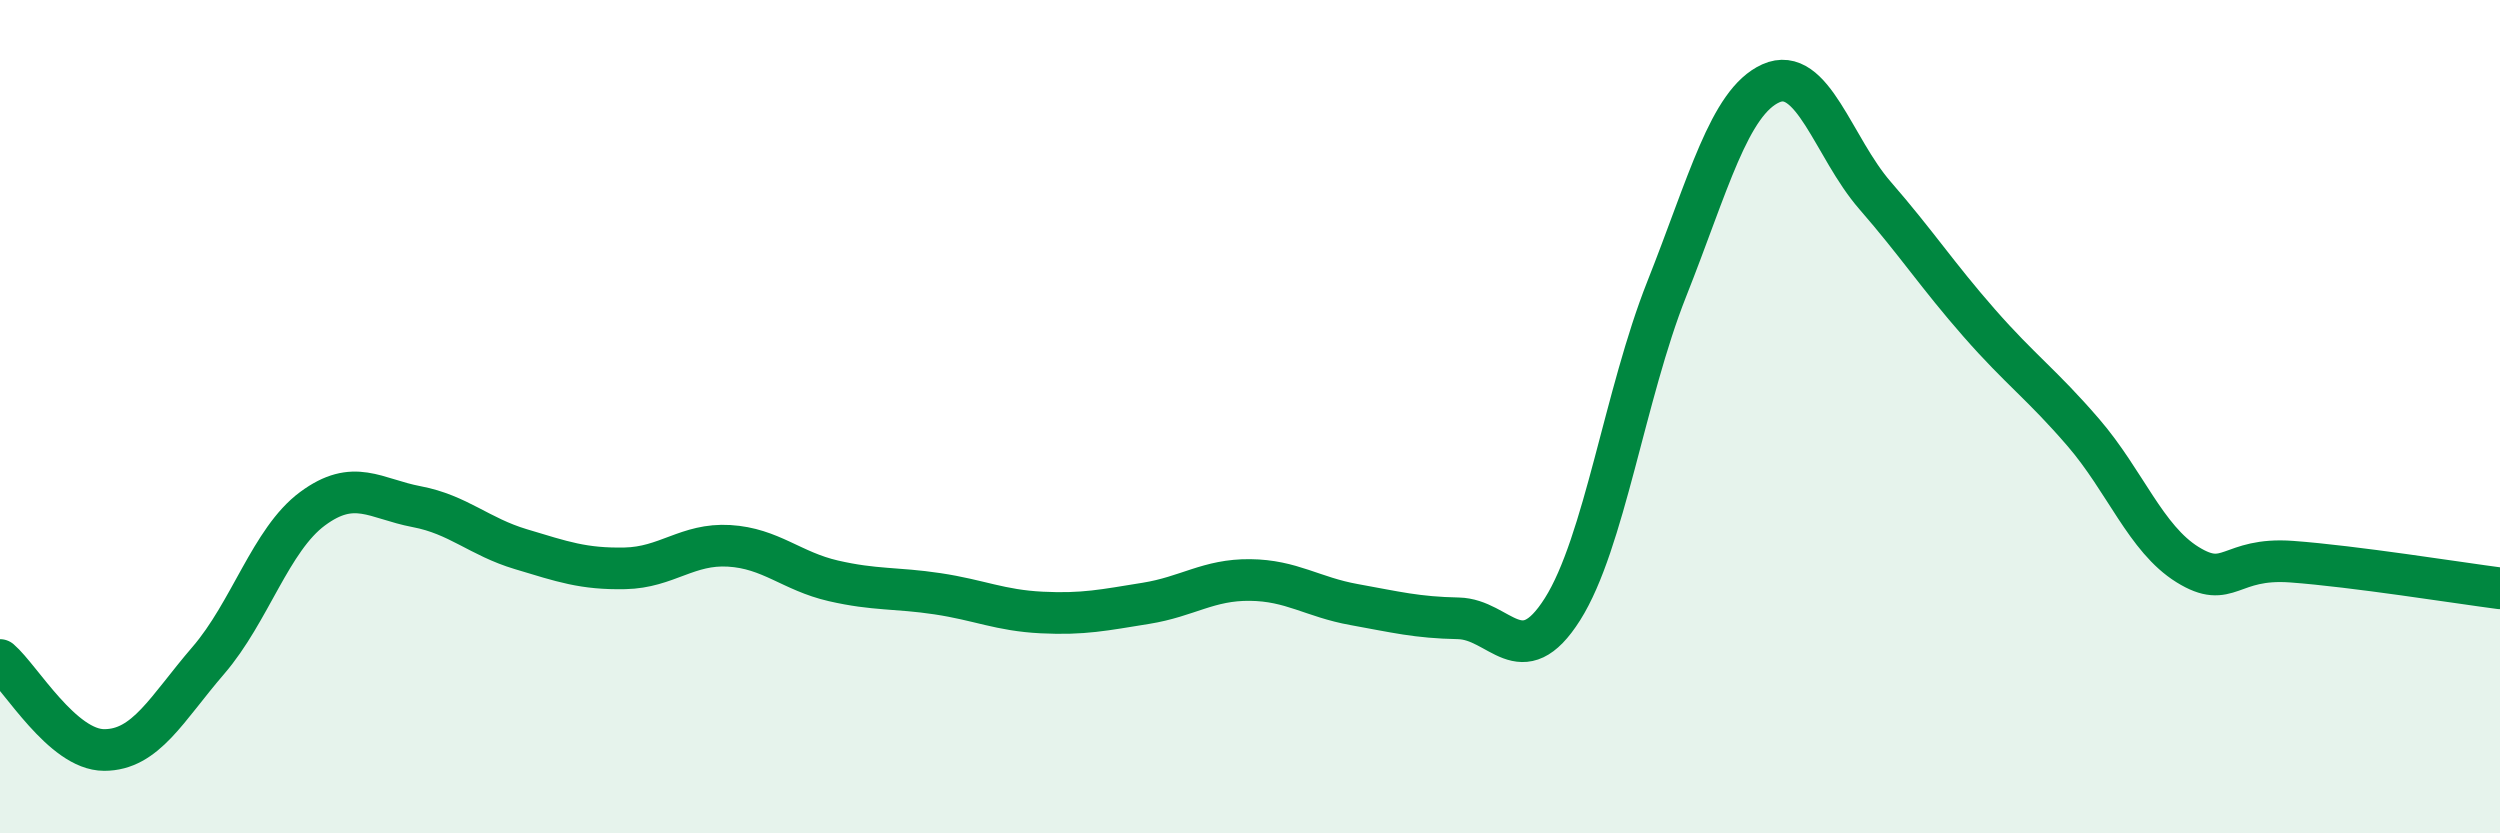
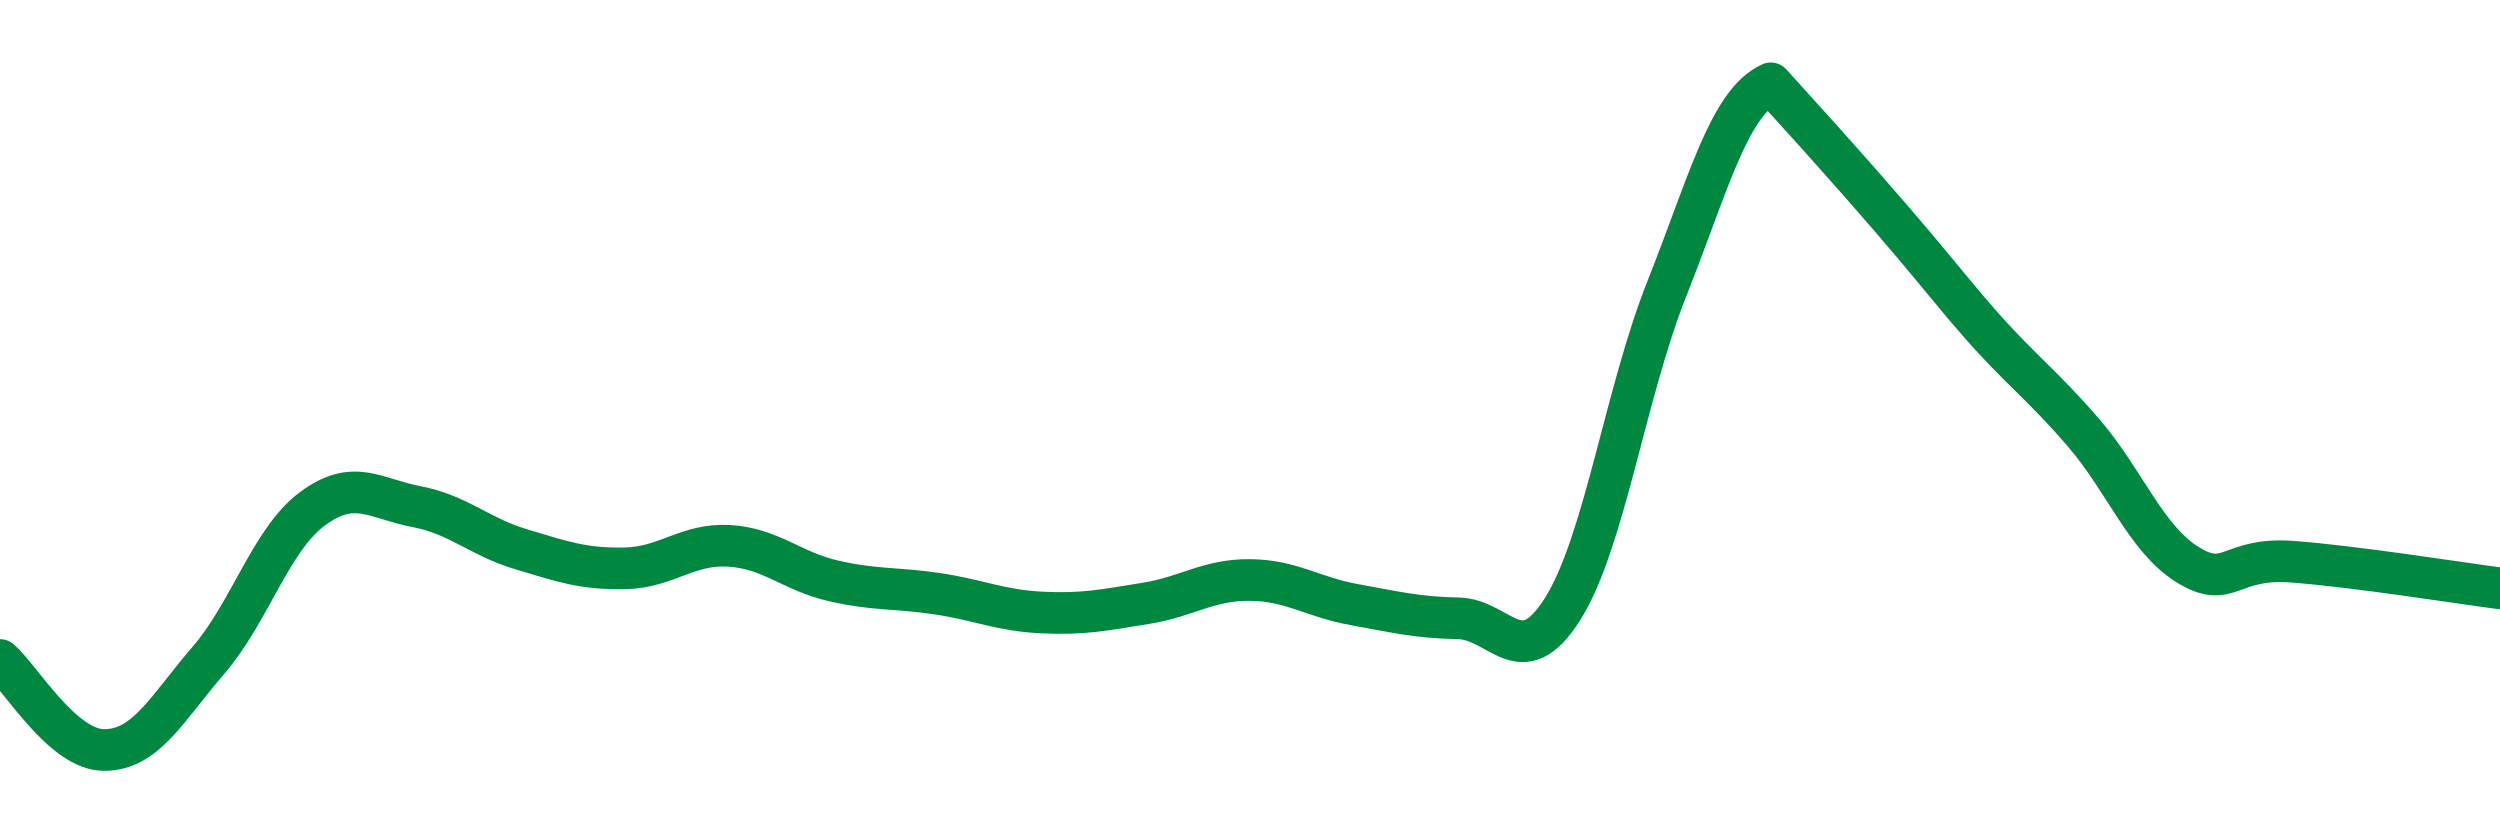
<svg xmlns="http://www.w3.org/2000/svg" width="60" height="20" viewBox="0 0 60 20">
-   <path d="M 0,15.84 C 0.5,16.27 1.5,18 2.5,18 C 3.5,18 4,17.01 5,15.85 C 6,14.69 6.5,12.95 7.5,12.21 C 8.5,11.47 9,11.97 10,12.16 C 11,12.35 11.5,12.88 12.5,13.18 C 13.5,13.48 14,13.66 15,13.64 C 16,13.62 16.5,13.04 17.5,13.1 C 18.5,13.16 19,13.71 20,13.94 C 21,14.17 21.5,14.1 22.5,14.25 C 23.5,14.4 24,14.65 25,14.7 C 26,14.75 26.5,14.64 27.5,14.48 C 28.5,14.32 29,13.91 30,13.92 C 31,13.93 31.5,14.33 32.5,14.51 C 33.5,14.69 34,14.82 35,14.84 C 36,14.86 36.5,16.2 37.5,14.62 C 38.5,13.04 39,9.46 40,6.94 C 41,4.42 41.5,2.45 42.5,2 C 43.5,1.55 44,3.54 45,4.69 C 46,5.84 46.5,6.61 47.5,7.75 C 48.5,8.89 49,9.22 50,10.38 C 51,11.54 51.5,12.93 52.5,13.55 C 53.5,14.17 53.5,13.37 55,13.48 C 56.5,13.59 59,13.99 60,14.12L60 20L0 20Z" fill="#008740" opacity="0.1" stroke-linecap="round" stroke-linejoin="round" />
-   <path d="M 0,15.84 C 0.5,16.27 1.5,18 2.5,18 C 3.5,18 4,17.01 5,15.85 C 6,14.69 6.5,12.95 7.5,12.21 C 8.5,11.47 9,11.97 10,12.16 C 11,12.35 11.5,12.88 12.5,13.18 C 13.5,13.48 14,13.66 15,13.64 C 16,13.62 16.5,13.04 17.5,13.1 C 18.5,13.16 19,13.71 20,13.94 C 21,14.17 21.5,14.1 22.5,14.25 C 23.5,14.4 24,14.65 25,14.7 C 26,14.75 26.5,14.64 27.5,14.48 C 28.5,14.32 29,13.91 30,13.92 C 31,13.93 31.5,14.33 32.5,14.51 C 33.5,14.69 34,14.82 35,14.84 C 36,14.86 36.5,16.2 37.5,14.62 C 38.5,13.04 39,9.46 40,6.94 C 41,4.42 41.5,2.45 42.5,2 C 43.5,1.55 44,3.54 45,4.69 C 46,5.84 46.5,6.61 47.5,7.75 C 48.5,8.89 49,9.22 50,10.38 C 51,11.54 51.5,12.93 52.5,13.55 C 53.5,14.17 53.5,13.37 55,13.48 C 56.5,13.59 59,13.99 60,14.12" stroke="#008740" stroke-width="1" fill="none" stroke-linecap="round" stroke-linejoin="round" />
+   <path d="M 0,15.84 C 0.5,16.27 1.5,18 2.5,18 C 3.5,18 4,17.01 5,15.85 C 6,14.69 6.5,12.95 7.5,12.21 C 8.5,11.47 9,11.97 10,12.16 C 11,12.35 11.5,12.88 12.5,13.18 C 13.5,13.48 14,13.66 15,13.64 C 16,13.62 16.5,13.04 17.5,13.1 C 18.5,13.16 19,13.71 20,13.94 C 21,14.17 21.5,14.1 22.5,14.25 C 23.5,14.4 24,14.65 25,14.7 C 26,14.75 26.5,14.64 27.5,14.48 C 28.5,14.32 29,13.91 30,13.92 C 31,13.93 31.5,14.33 32.5,14.51 C 33.5,14.69 34,14.82 35,14.84 C 36,14.86 36.5,16.2 37.5,14.62 C 38.5,13.04 39,9.46 40,6.94 C 41,4.42 41.5,2.45 42.5,2 C 46,5.84 46.5,6.61 47.5,7.75 C 48.5,8.89 49,9.22 50,10.38 C 51,11.54 51.5,12.93 52.5,13.55 C 53.5,14.17 53.5,13.37 55,13.48 C 56.5,13.59 59,13.99 60,14.12" stroke="#008740" stroke-width="1" fill="none" stroke-linecap="round" stroke-linejoin="round" />
</svg>